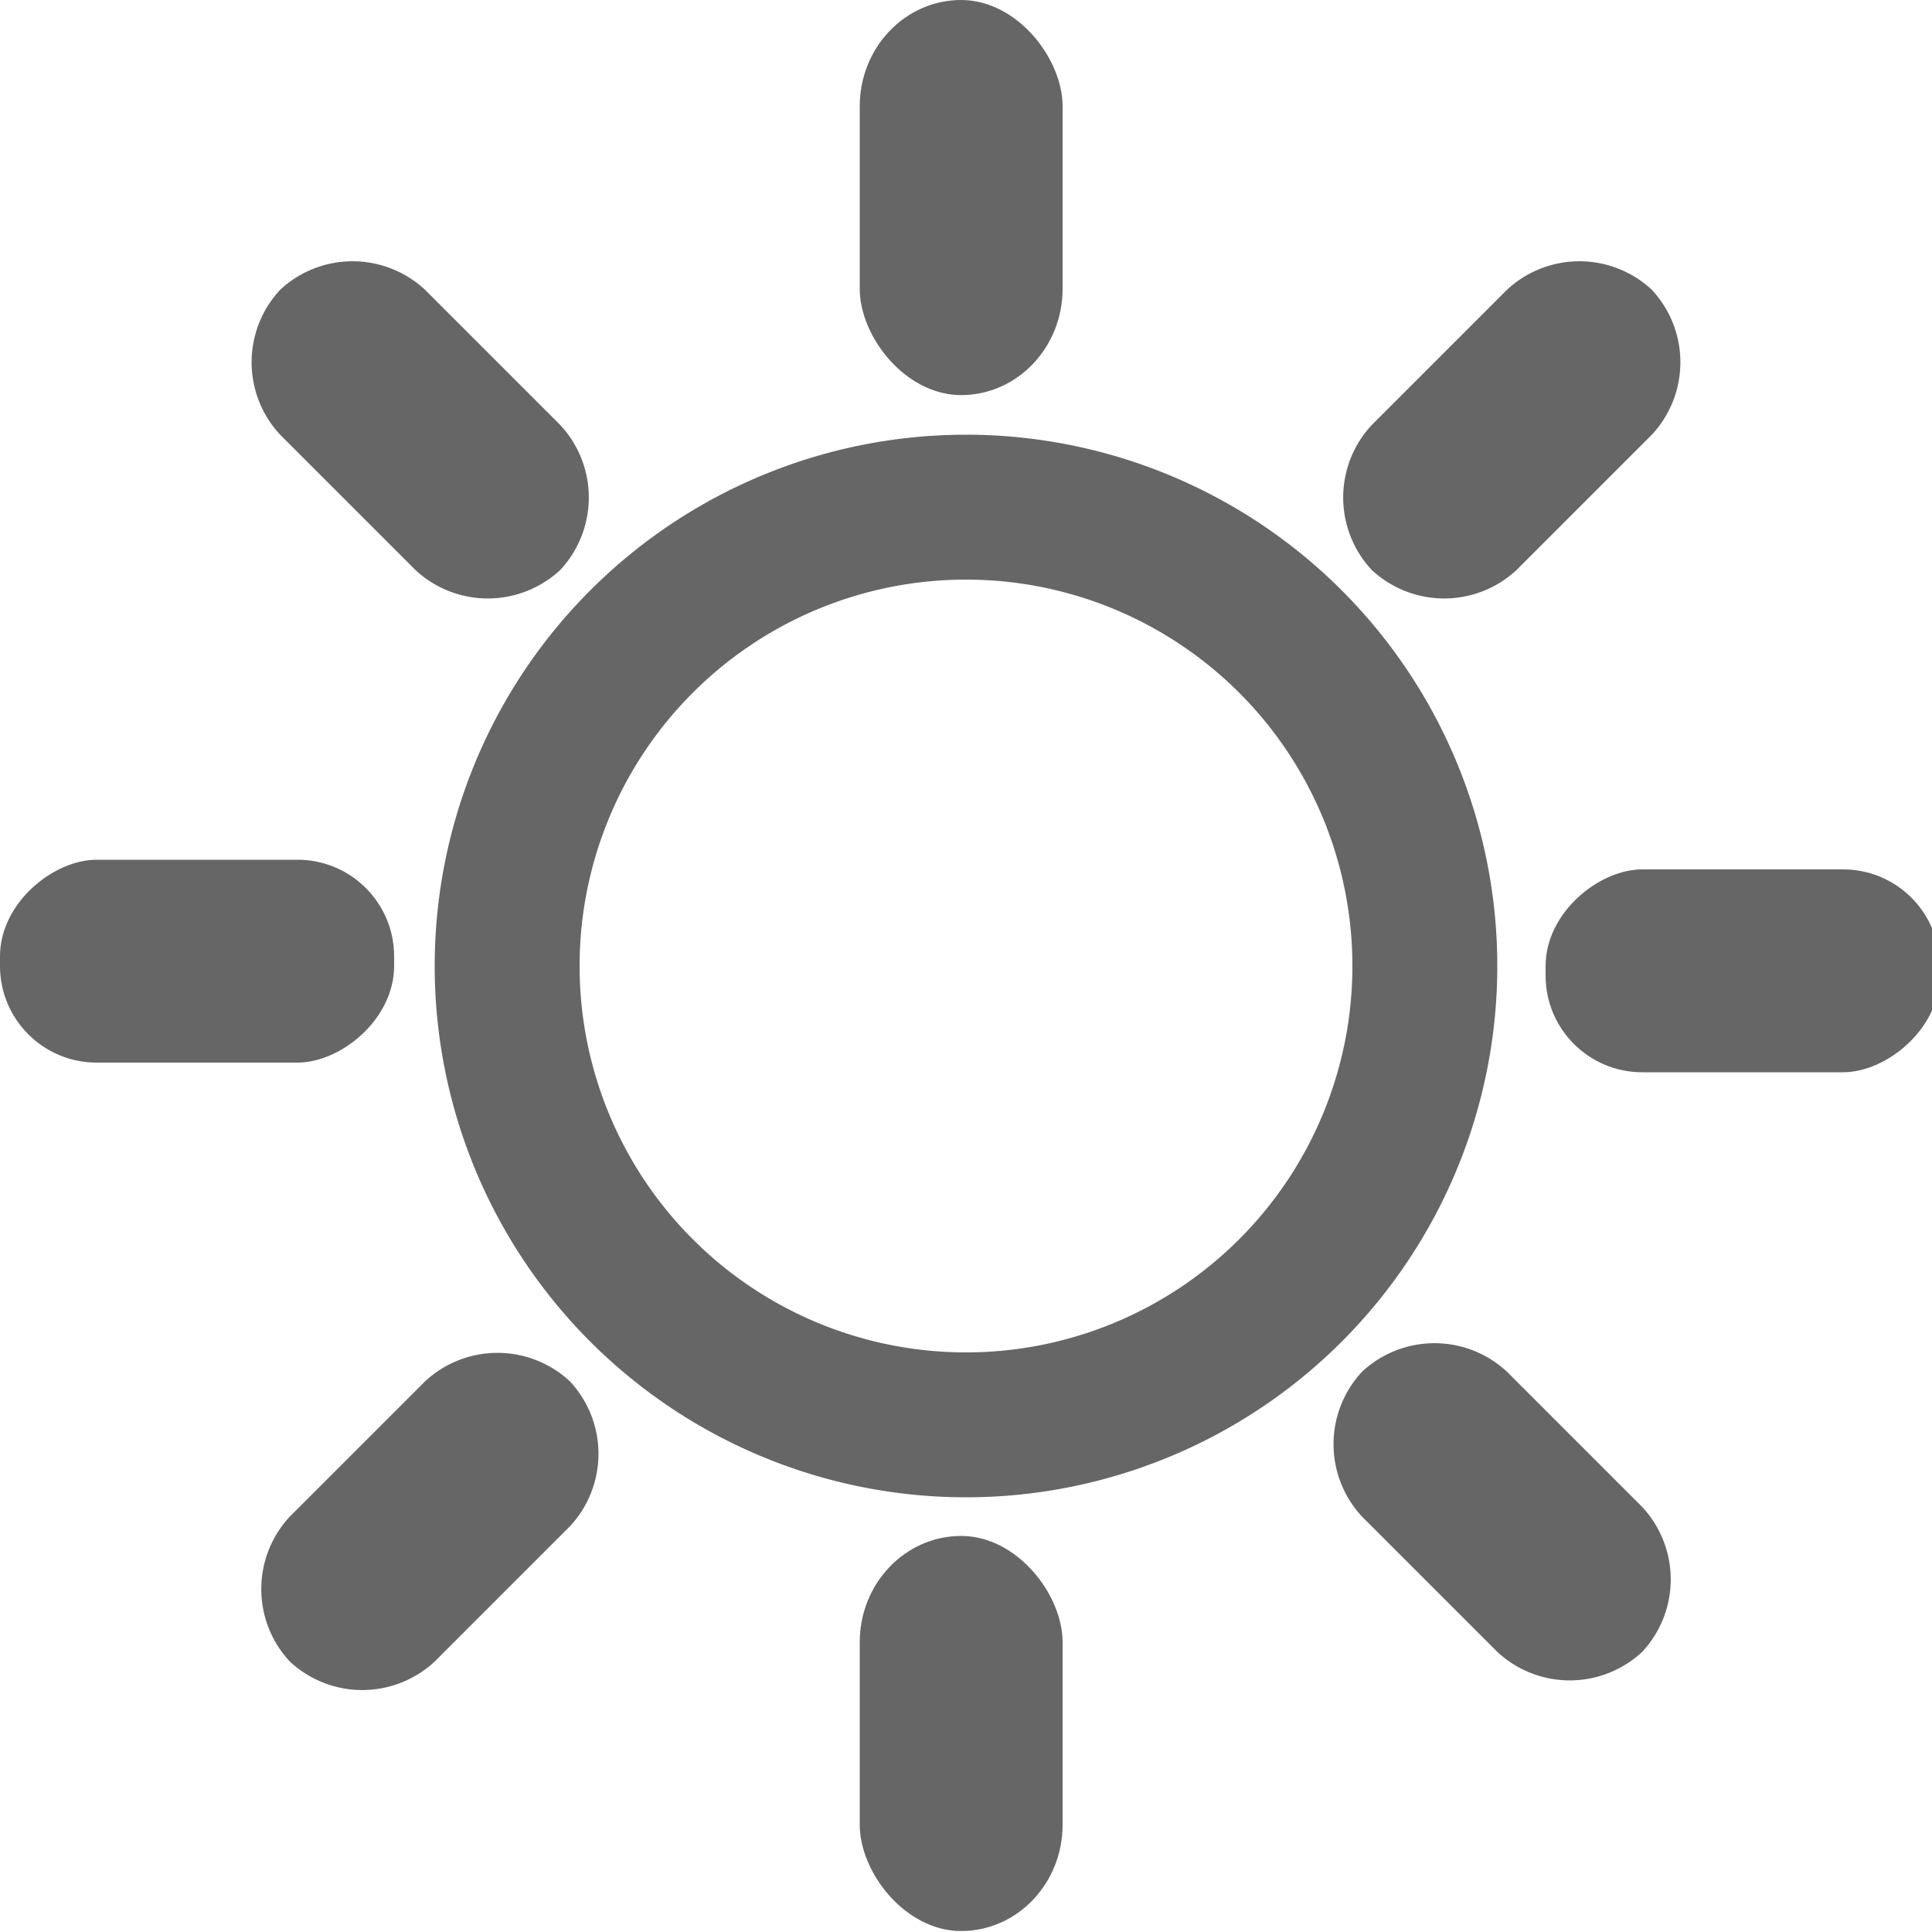
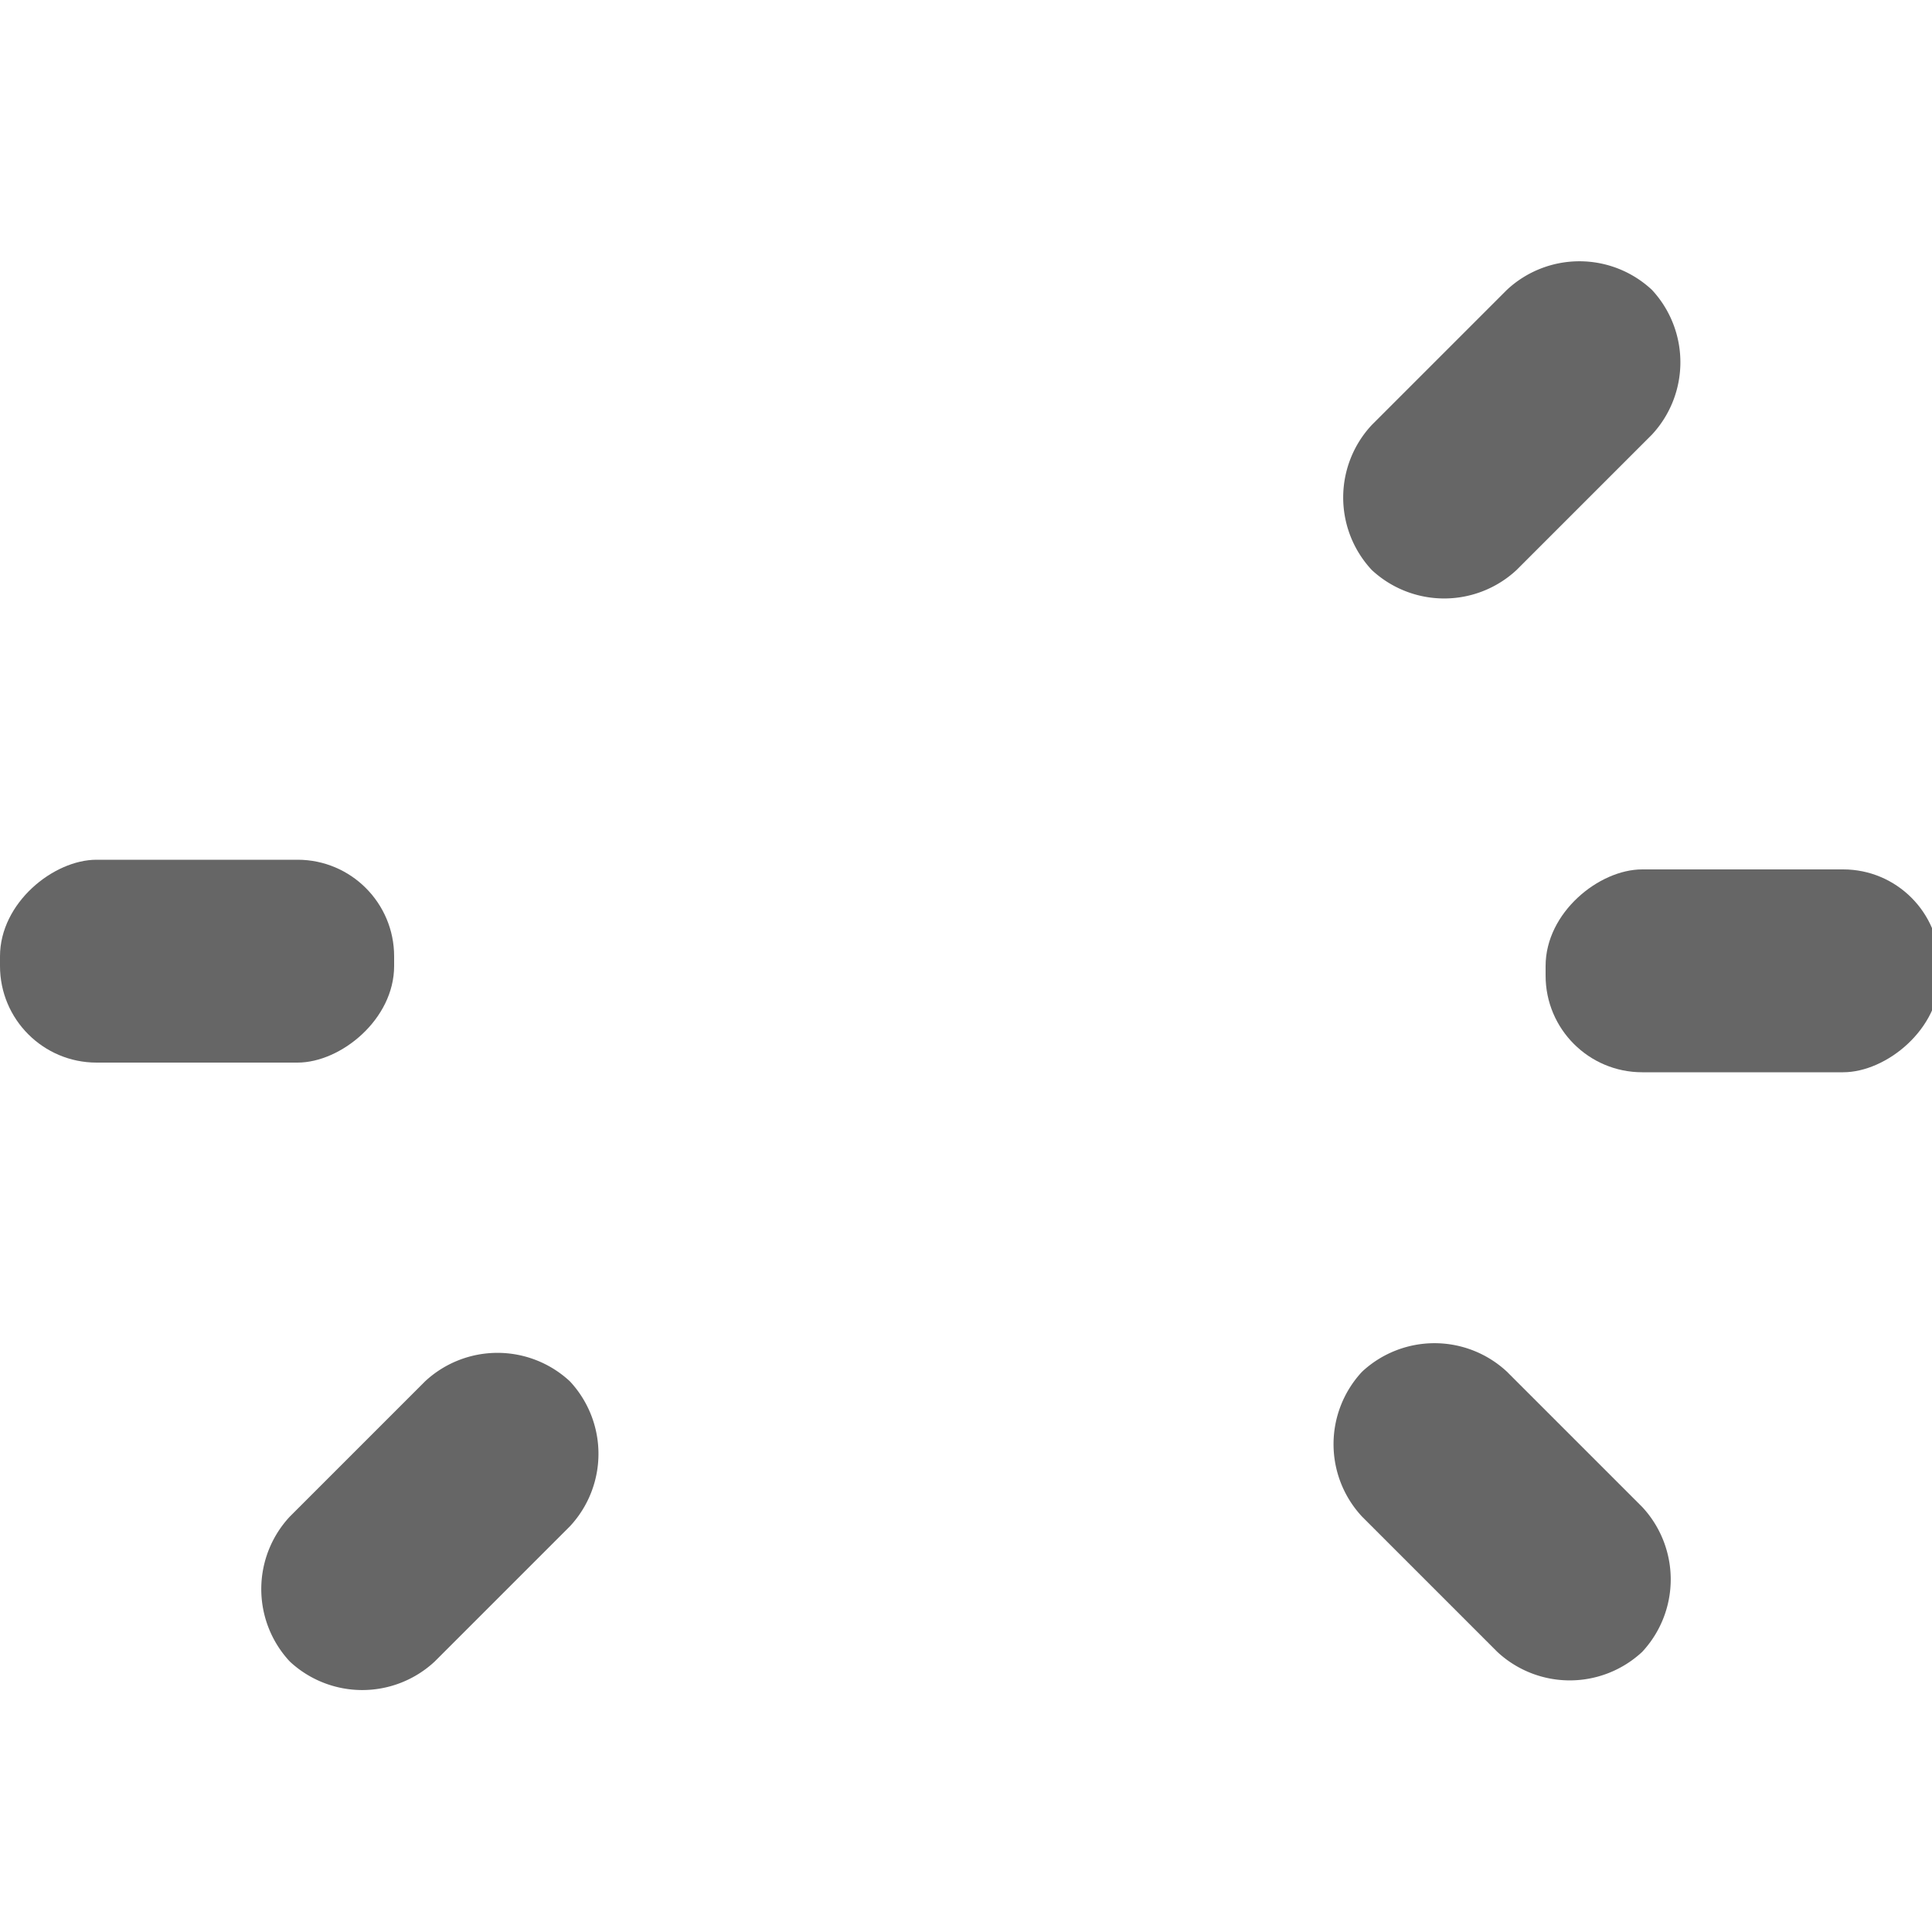
<svg xmlns="http://www.w3.org/2000/svg" width="16px" height="16px" viewBox="0 0 20 20">
-   <path d="M10,15.5A5.5,5.5,0,1,1,15.5,10,5.5,5.5,0,0,1,10,15.5ZM10,6a4,4,0,1,0,4,4A4,4,0,0,0,10,6Z" transform="translate(0 0)" style="fill:#666" />
-   <rect x="8.9" y="15.9" width="2.1" height="4.09" rx="1.1" ry="1.1" style="fill:#666" />
-   <rect x="8.9" width="2.1" height="4.09" rx="1.1" ry="1.1" style="fill:#666" />
  <rect x="16.9" y="8" width="2.1" height="4.08" rx="1" ry="1" transform="translate(8 28) rotate(-90)" style="fill:#666" />
  <rect x="1" y="8" width="2.1" height="4.08" rx="1" ry="1" transform="translate(-8 12) rotate(-90)" style="fill:#666" />
  <path d="M17,17.1h0a1.1,1.1,0,0,1-1.5,0l-1.4-1.4a1.1,1.1,0,0,1,0-1.5h0a1.1,1.1,0,0,1,1.5,0L17,15.6A1.1,1.1,0,0,1,17,17.1Z" transform="translate(0 0)" style="fill:#666" />
-   <path d="M5.8,5.9h0a1.1,1.1,0,0,1-1.5,0L2.9,4.5A1.1,1.1,0,0,1,2.9,3h0A1.1,1.1,0,0,1,4.4,3L5.8,4.4A1.1,1.1,0,0,1,5.8,5.9Z" transform="translate(0 0)" style="fill:#666" />
  <path d="M17.1,3h0a1.1,1.1,0,0,1,0,1.5L15.7,5.9a1.1,1.1,0,0,1-1.5,0h0a1.1,1.1,0,0,1,0-1.5L15.6,3A1.1,1.1,0,0,1,17.1,3Z" transform="translate(0 0)" style="fill:#666" />
  <path d="M5.9,14.3h0a1.1,1.1,0,0,1,0,1.5L4.5,17.2a1.1,1.1,0,0,1-1.5,0H3a1.1,1.1,0,0,1,0-1.5l1.4-1.4A1.1,1.1,0,0,1,5.9,14.3Z" transform="translate(0 0)" style="fill:#666" />
</svg>